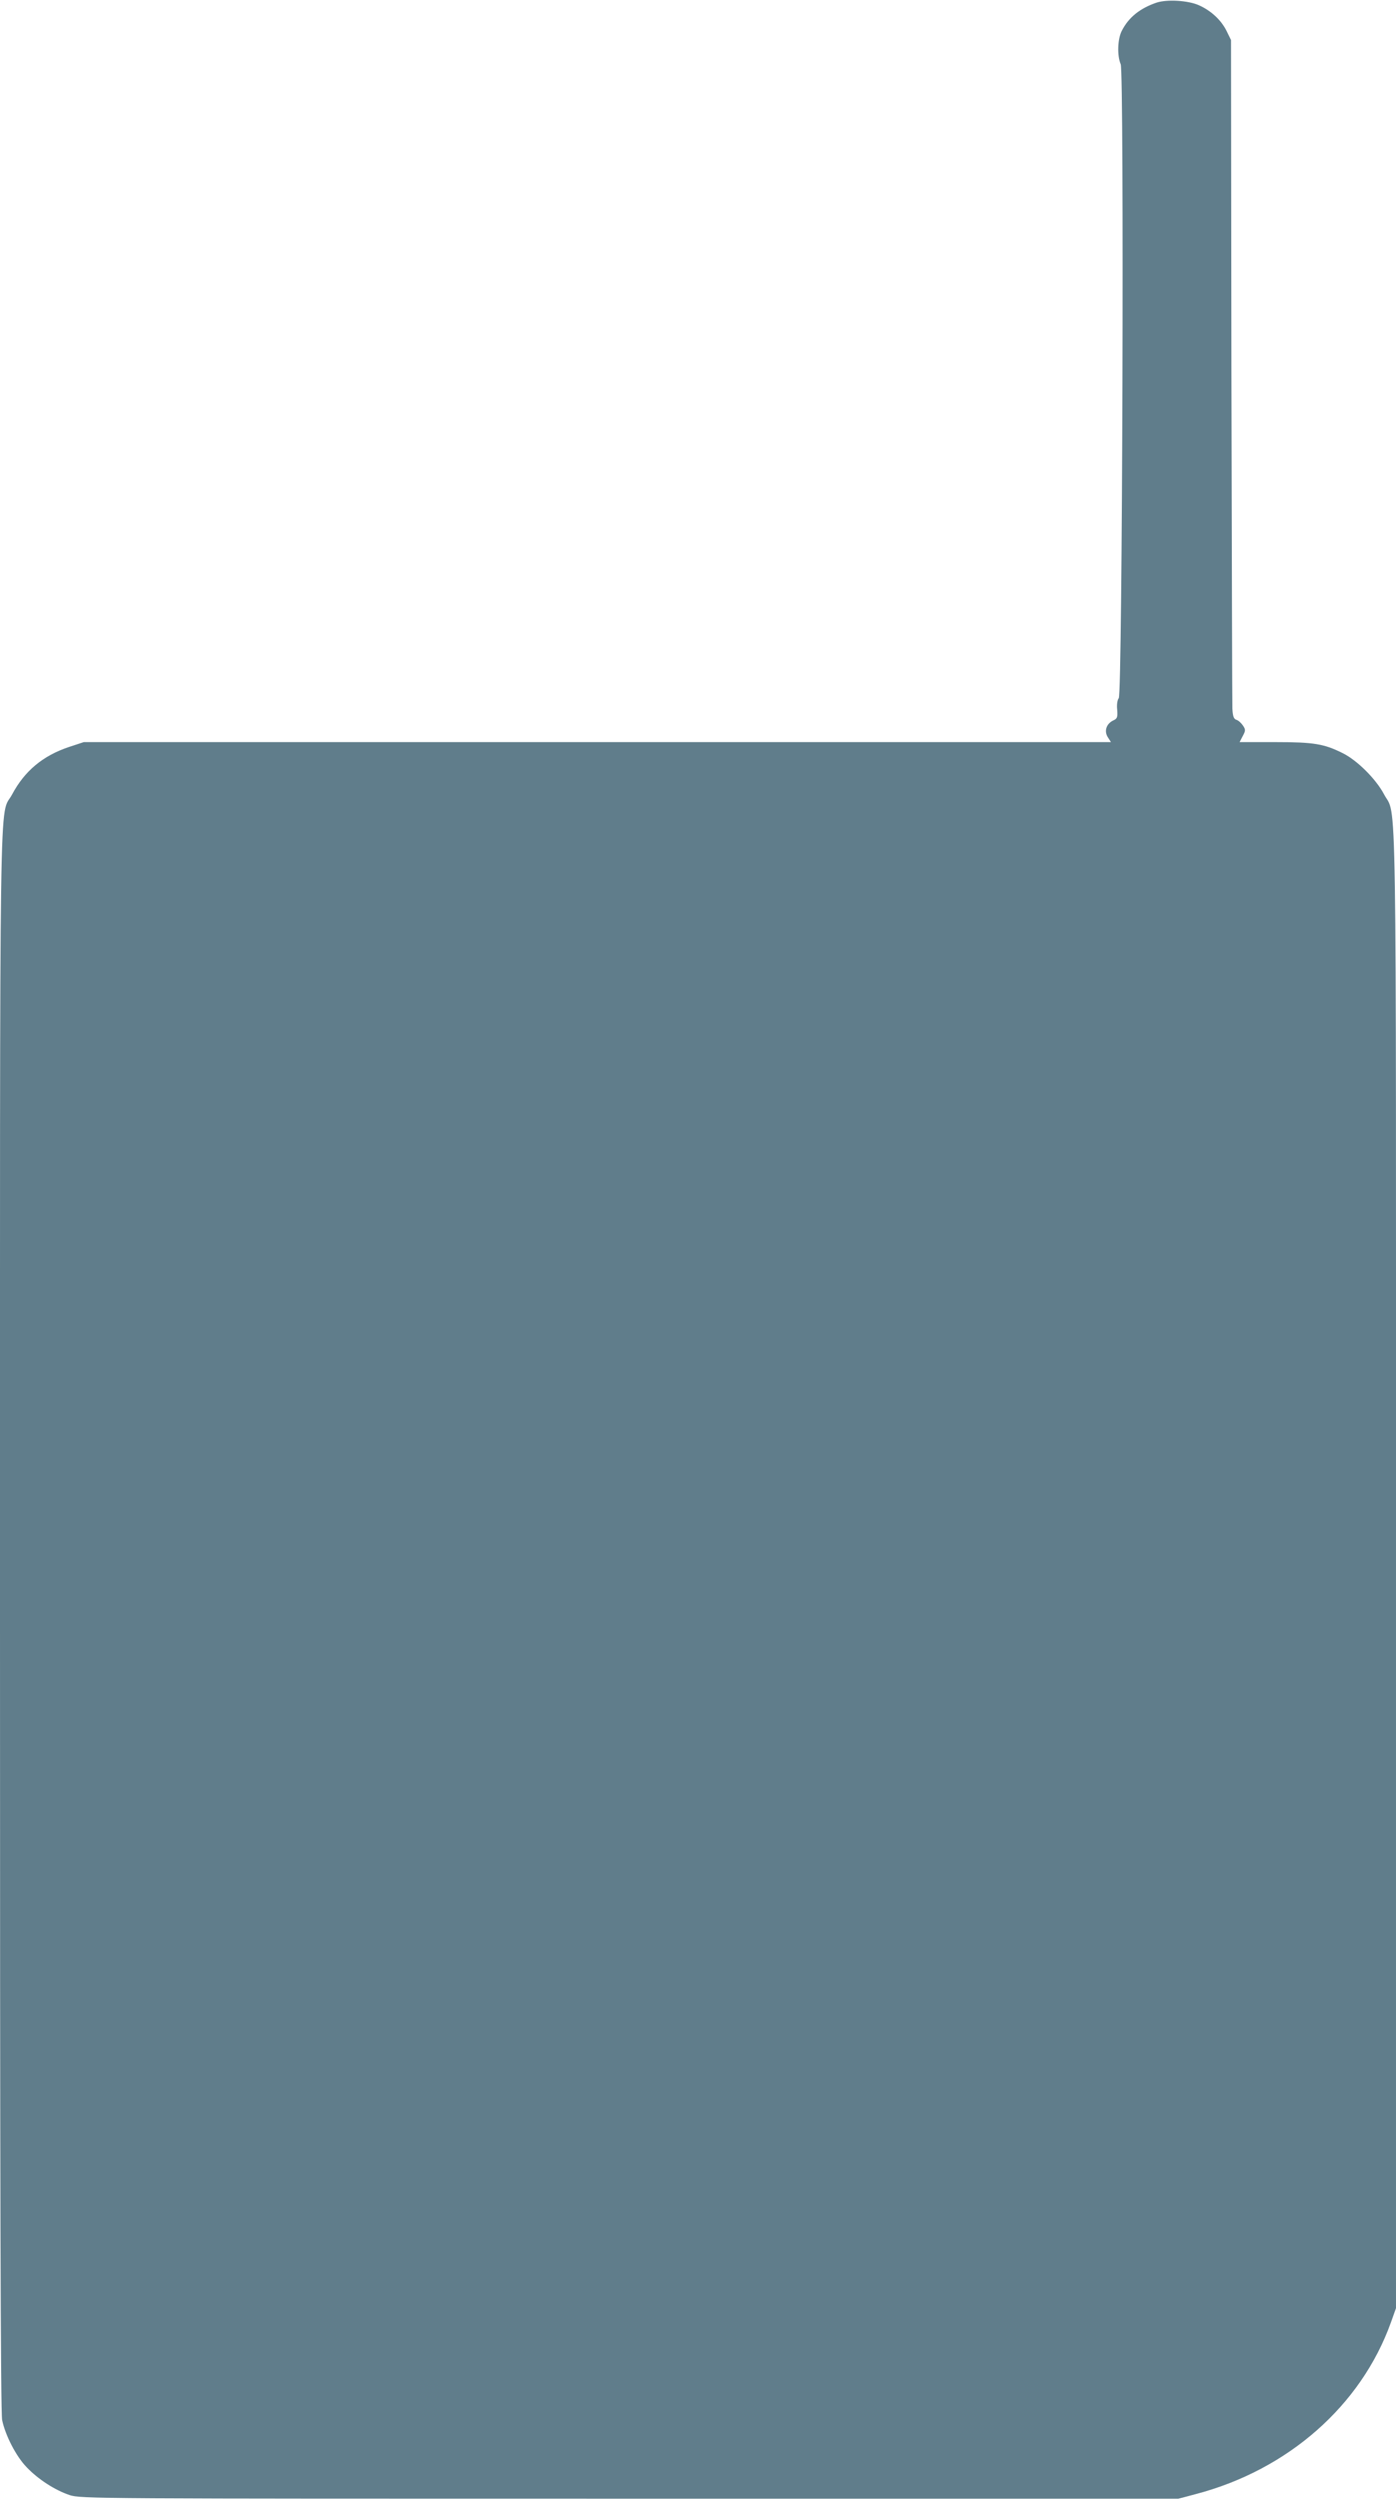
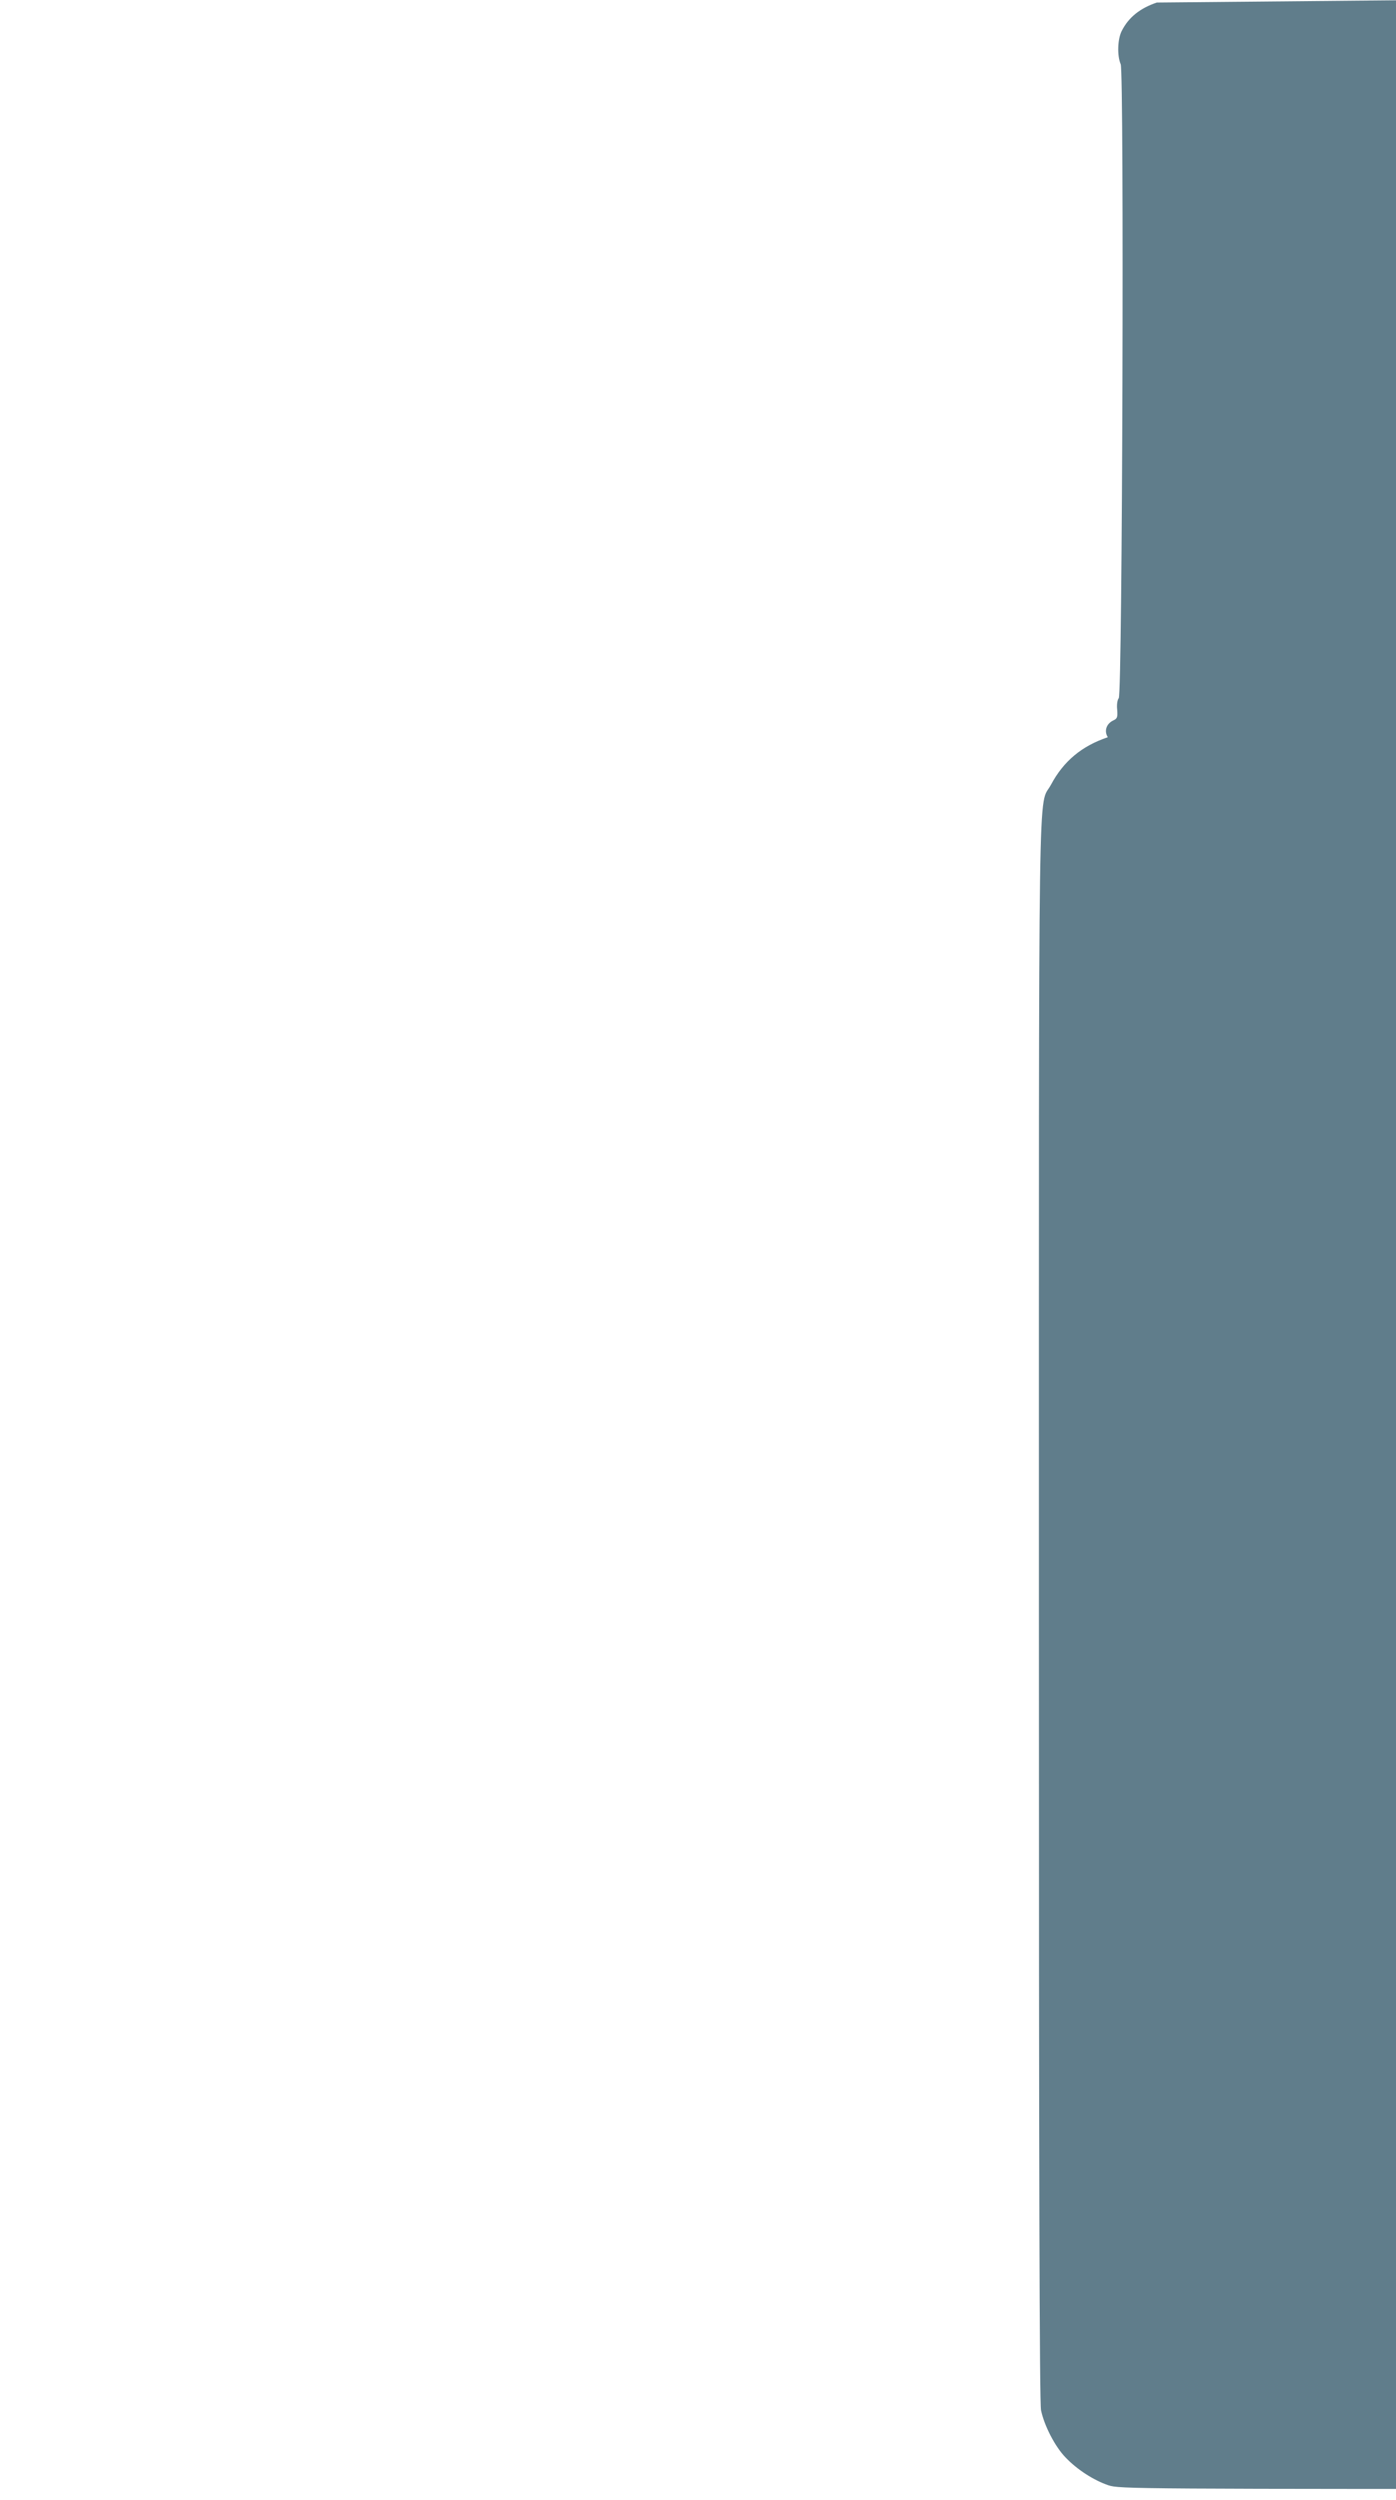
<svg xmlns="http://www.w3.org/2000/svg" version="1.0" width="715pt" height="1280pt" viewBox="0 0 715 1280" preserveAspectRatio="xMidYMid meet">
  <g transform="translate(0,1280) scale(0.1,-0.1)" fill="#607d8b" stroke="none">
-     <path d="M5925 12787 c-86 -29 -145 -76 -180 -146 -21 -41 -24 -126 -5 -170 18 -45 9 -3223 -10 -3246 -7 -8 -11 -34 -8 -59 3 -39 0 -46 -20 -55 -36 -17 -48 -55 -28 -86 l16 -25 -2631 0 -2630 0 -76 -25 c-134 -45 -227 -123 -291 -243 -67 -125 -62 225 -62 -4229 0 -2881 3 -4057 11 -4095 16 -78 72 -187 126 -242 59 -62 145 -117 219 -142 58 -19 124 -19 2869 -19 l2810 0 90 24 c472 124 846 453 999 879 l26 73 0 3782 c0 4170 5 3843 -62 3971 -41 77 -136 172 -210 209 -96 48 -147 57 -346 57 l-183 0 16 31 c15 28 15 33 1 54 -9 13 -23 26 -33 29 -14 4 -19 18 -21 58 -1 29 -3 811 -5 1738 l-2 1685 -23 47 c-28 56 -79 103 -141 131 -56 25 -162 31 -216 14z" />
+     <path d="M5925 12787 c-86 -29 -145 -76 -180 -146 -21 -41 -24 -126 -5 -170 18 -45 9 -3223 -10 -3246 -7 -8 -11 -34 -8 -59 3 -39 0 -46 -20 -55 -36 -17 -48 -55 -28 -86 c-134 -45 -227 -123 -291 -243 -67 -125 -62 225 -62 -4229 0 -2881 3 -4057 11 -4095 16 -78 72 -187 126 -242 59 -62 145 -117 219 -142 58 -19 124 -19 2869 -19 l2810 0 90 24 c472 124 846 453 999 879 l26 73 0 3782 c0 4170 5 3843 -62 3971 -41 77 -136 172 -210 209 -96 48 -147 57 -346 57 l-183 0 16 31 c15 28 15 33 1 54 -9 13 -23 26 -33 29 -14 4 -19 18 -21 58 -1 29 -3 811 -5 1738 l-2 1685 -23 47 c-28 56 -79 103 -141 131 -56 25 -162 31 -216 14z" />
  </g>
</svg>